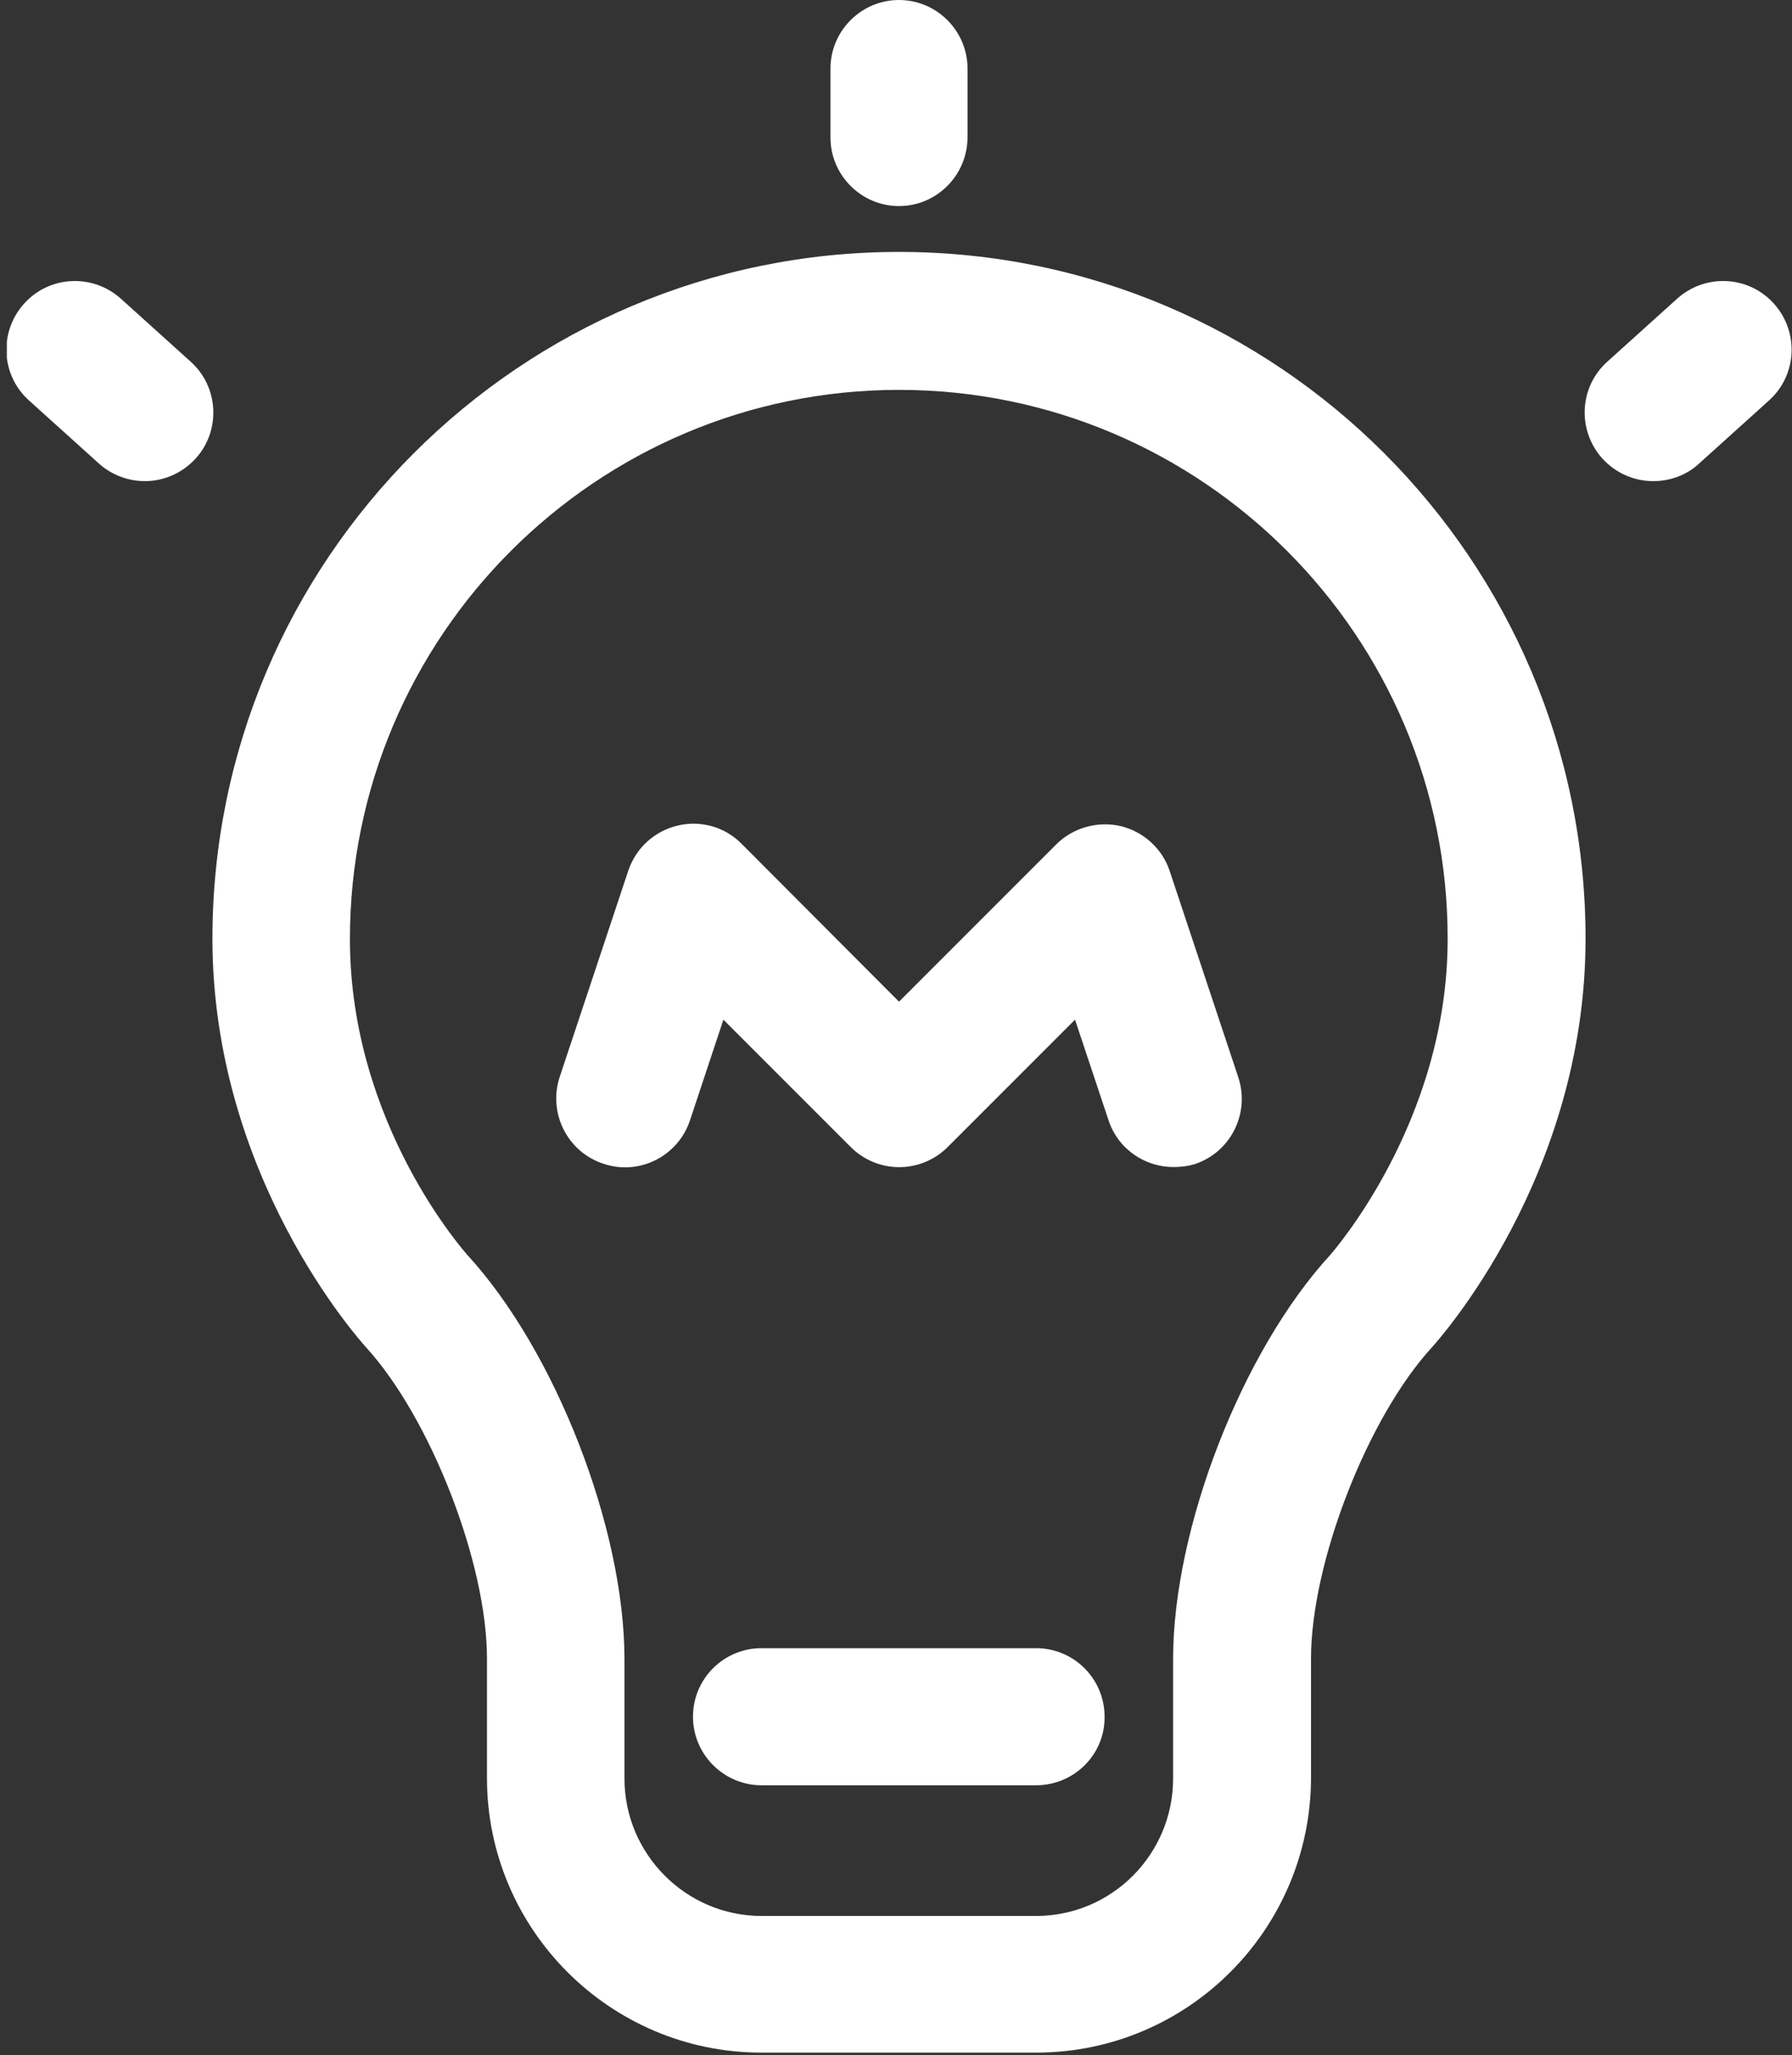
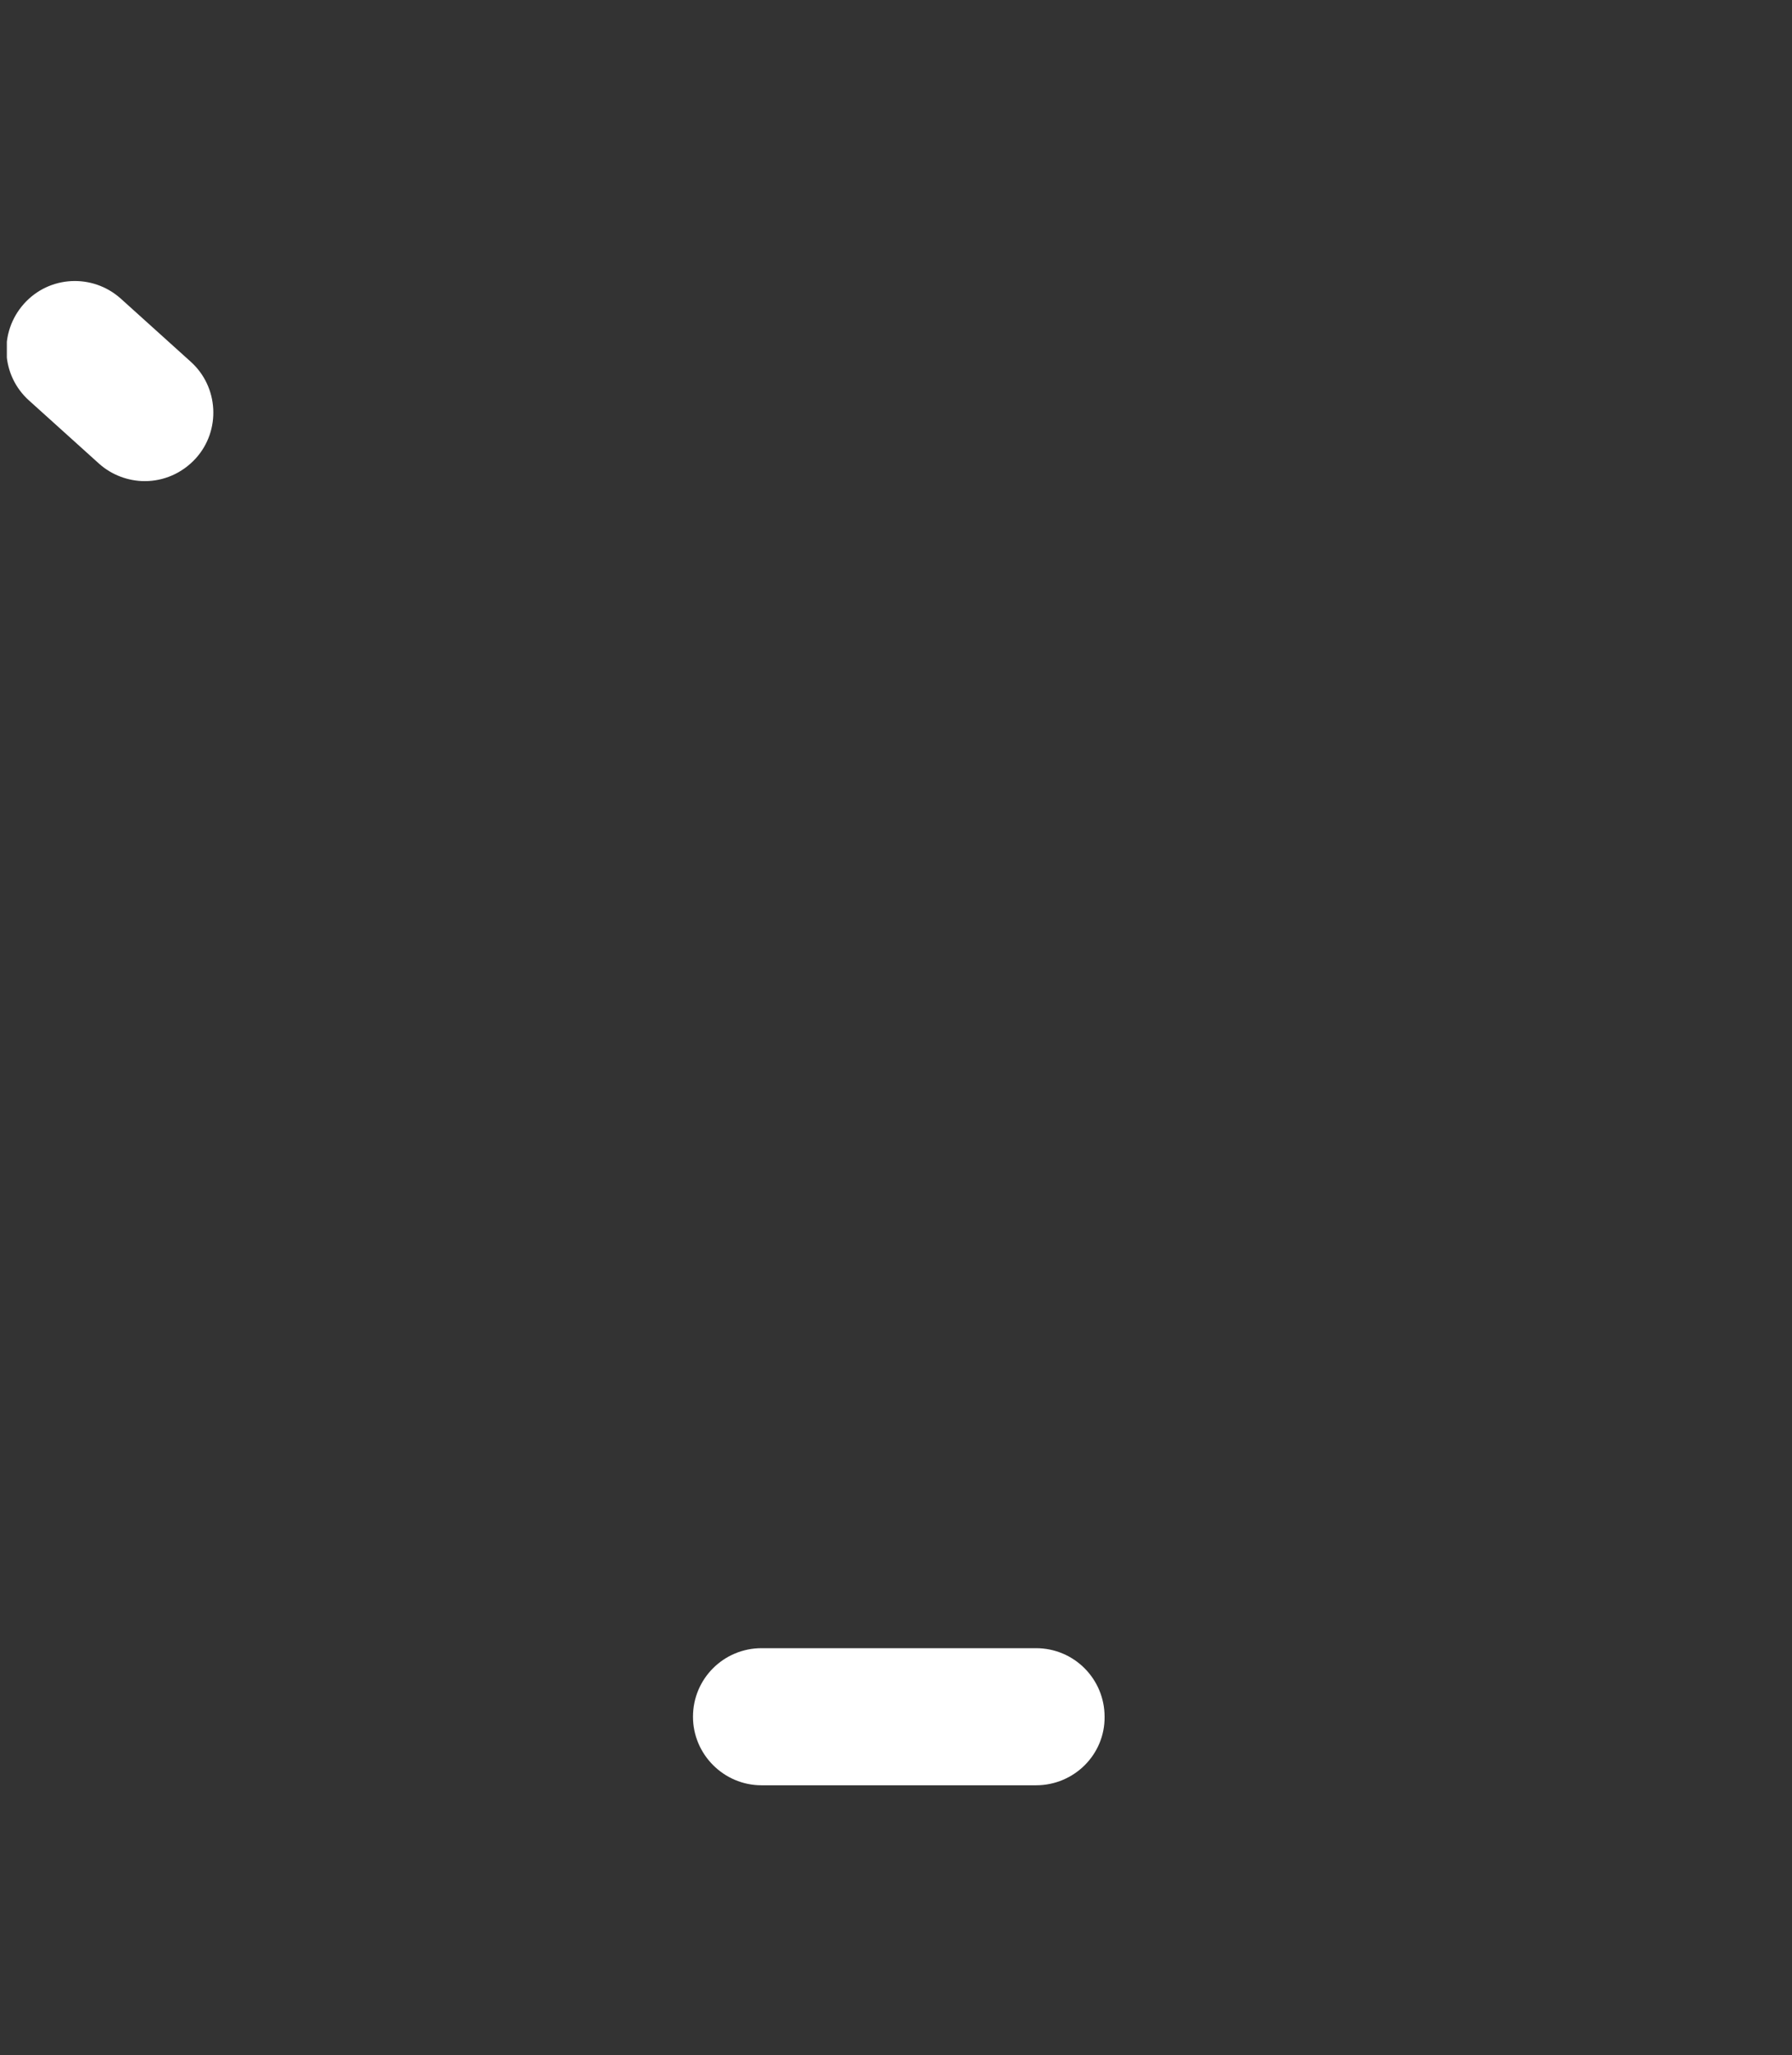
<svg xmlns="http://www.w3.org/2000/svg" xmlns:xlink="http://www.w3.org/1999/xlink" version="1.1" id="图层_1" x="0px" y="0px" width="41.84px" height="47.97px" viewBox="0 0 41.84 47.97" style="enable-background:new 0 0 41.84 47.97;" xml:space="preserve">
  <rect x="0" y="0" width="41.84" height="47.97" fill="#333333" stroke="none" />
  <g>
-     <path style="fill:#FFFFFF;" d="M24.19,47.91h-6.41c-3.54,0-6.41-2.88-6.41-6.41v-2.79c0-2.23-1.32-5.62-2.83-7.27   c-0.14-0.16-3.58-3.97-3.58-9.53c0-8.84,7.19-16.03,16.03-16.03c8.84,0,16.03,7.19,16.03,16.03c0,5.56-3.44,9.37-3.58,9.53   c-1.51,1.64-2.83,5.04-2.83,7.27v2.79C30.6,45.04,27.73,47.91,24.19,47.91L24.19,47.91z M20.99,9.1c-7.07,0-12.82,5.75-12.82,12.82   c0,4.33,2.71,7.33,2.74,7.37c2.06,2.24,3.67,6.39,3.67,9.43v2.79c0,1.77,1.44,3.21,3.2,3.21h6.41c1.77,0,3.2-1.44,3.2-3.21v-2.79   c0-3.05,1.61-7.19,3.67-9.43c0.02-0.03,2.74-3.08,2.74-7.37C33.81,14.85,28.06,9.1,20.99,9.1L20.99,9.1z M20.99,9.1" />
    <g>
      <defs>
        <rect id="SVGID_1_" x="0.16" y="-0.03" width="41.68" height="48" />
      </defs>
      <clipPath id="SVGID_2_">
        <use xlink:href="#SVGID_1_" style="overflow:visible;" />
      </clipPath>
-       <path style="clip-path:url(#SVGID_2_);fill:#FFFFFF;" d="M27.4,27.24c-0.67,0-1.3-0.42-1.52-1.1L25.1,23.8l-2.97,2.97c-0.63,0.63-1.64,0.63-2.27,0l-2.97-2.97    l-0.78,2.35c-0.28,0.84-1.19,1.3-2.03,1.01c-0.84-0.28-1.29-1.19-1.01-2.03l1.6-4.81c0.18-0.53,0.61-0.92,1.15-1.05    c0.54-0.13,1.11,0.03,1.5,0.43l3.67,3.68l3.67-3.67c0.39-0.39,0.96-0.55,1.5-0.43c0.54,0.13,0.98,0.53,1.15,1.05l1.6,4.81    c0.28,0.84-0.17,1.75-1.01,2.03C27.74,27.22,27.57,27.24,27.4,27.24L27.4,27.24z M27.4,27.24" />
-       <path style="clip-path:url(#SVGID_2_);fill:#FFFFFF;" d="M38.6,11.23c-0.44,0-0.87-0.18-1.19-0.53c-0.59-0.66-0.54-1.67,0.12-2.26l1.63-1.47    c0.66-0.59,1.67-0.54,2.26,0.12c0.59,0.66,0.54,1.67-0.12,2.26l-1.63,1.47C39.37,11.1,38.98,11.23,38.6,11.23L38.6,11.23z     M38.6,11.23" />
      <path style="clip-path:url(#SVGID_2_);fill:#FFFFFF;" d="M3.38,11.23c-0.38,0-0.77-0.14-1.07-0.41L0.68,9.35C0.02,8.76-0.03,7.75,0.56,7.09    c0.59-0.66,1.6-0.71,2.26-0.12l1.63,1.47c0.66,0.59,0.71,1.61,0.12,2.26C4.25,11.05,3.82,11.23,3.38,11.23L3.38,11.23z     M3.38,11.23" />
    </g>
-     <path style="fill:#FFFFFF;" d="M20.99,4.81c-0.88,0-1.6-0.72-1.6-1.6V1.6c0-0.88,0.72-1.6,1.6-1.6c0.88,0,1.6,0.72,1.6,1.6v1.6   C22.59,4.09,21.87,4.81,20.99,4.81L20.99,4.81z M20.99,4.81" />
    <path style="fill:#FFFFFF;" d="M24.19,41.67h-6.41c-0.88,0-1.6-0.72-1.6-1.6c0-0.89,0.72-1.6,1.6-1.6h6.41c0.89,0,1.6,0.72,1.6,1.6   C25.8,40.95,25.08,41.67,24.19,41.67L24.19,41.67z M24.19,41.67" />
  </g>
</svg>